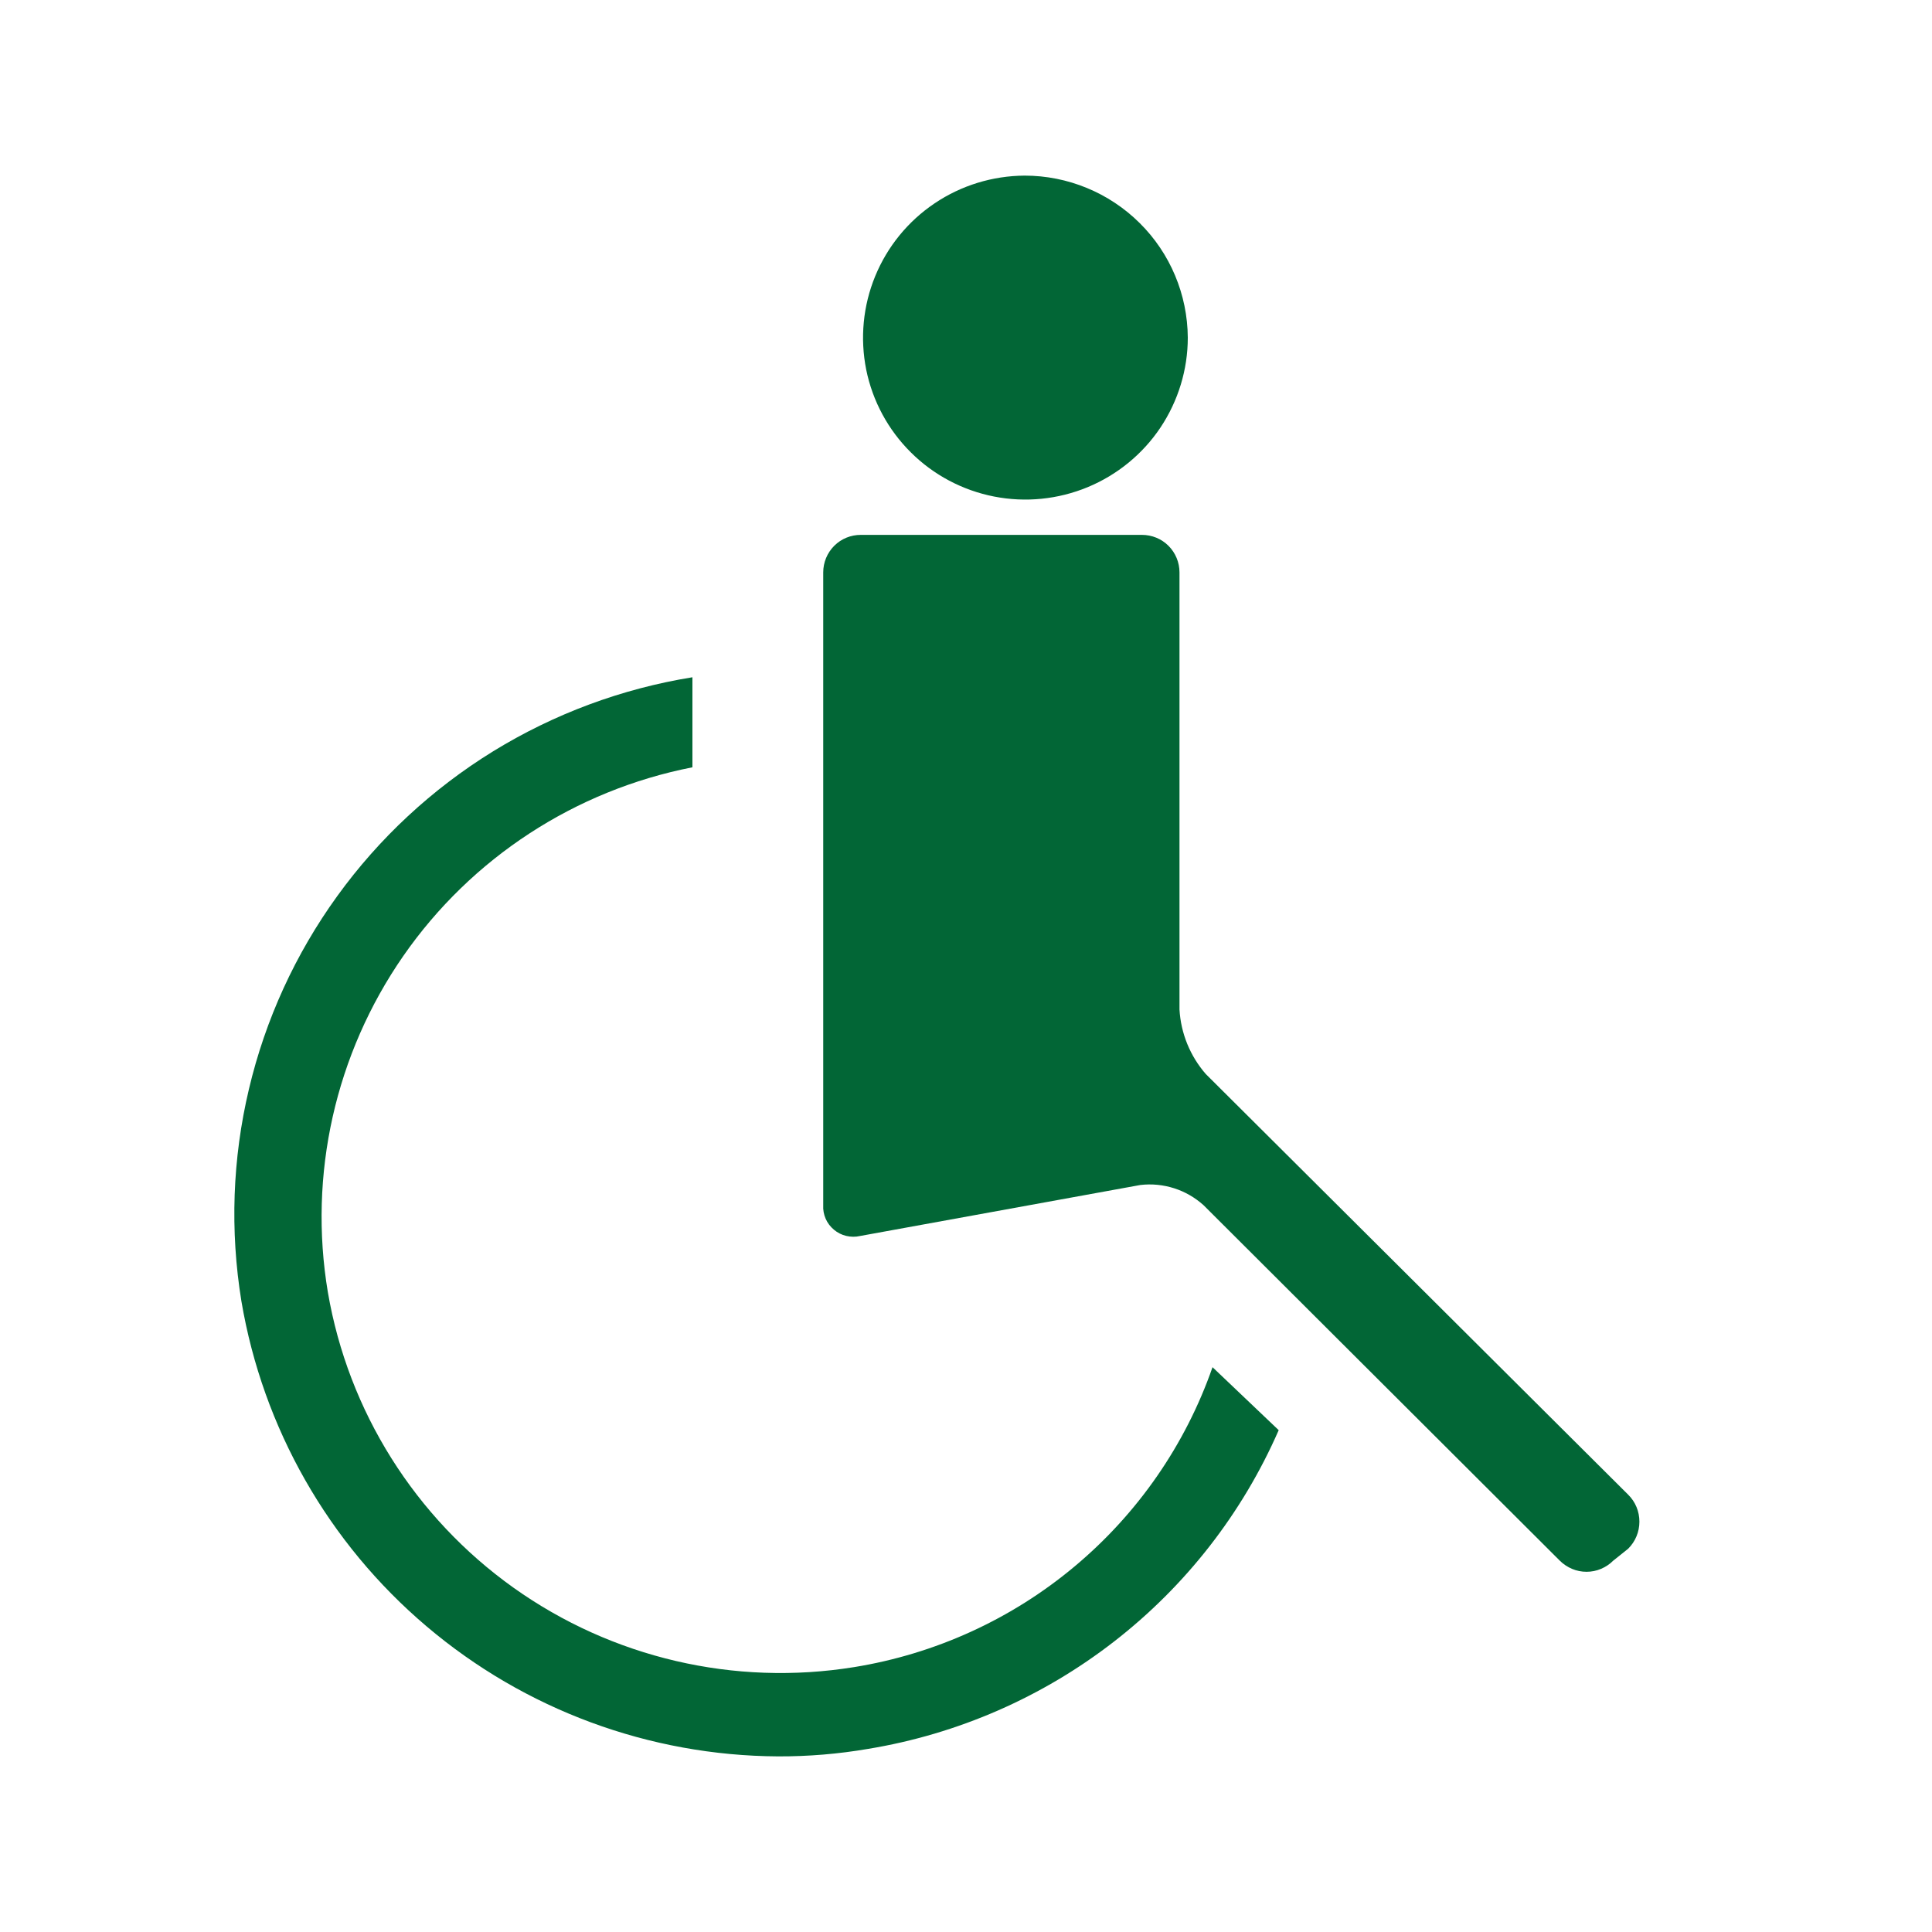
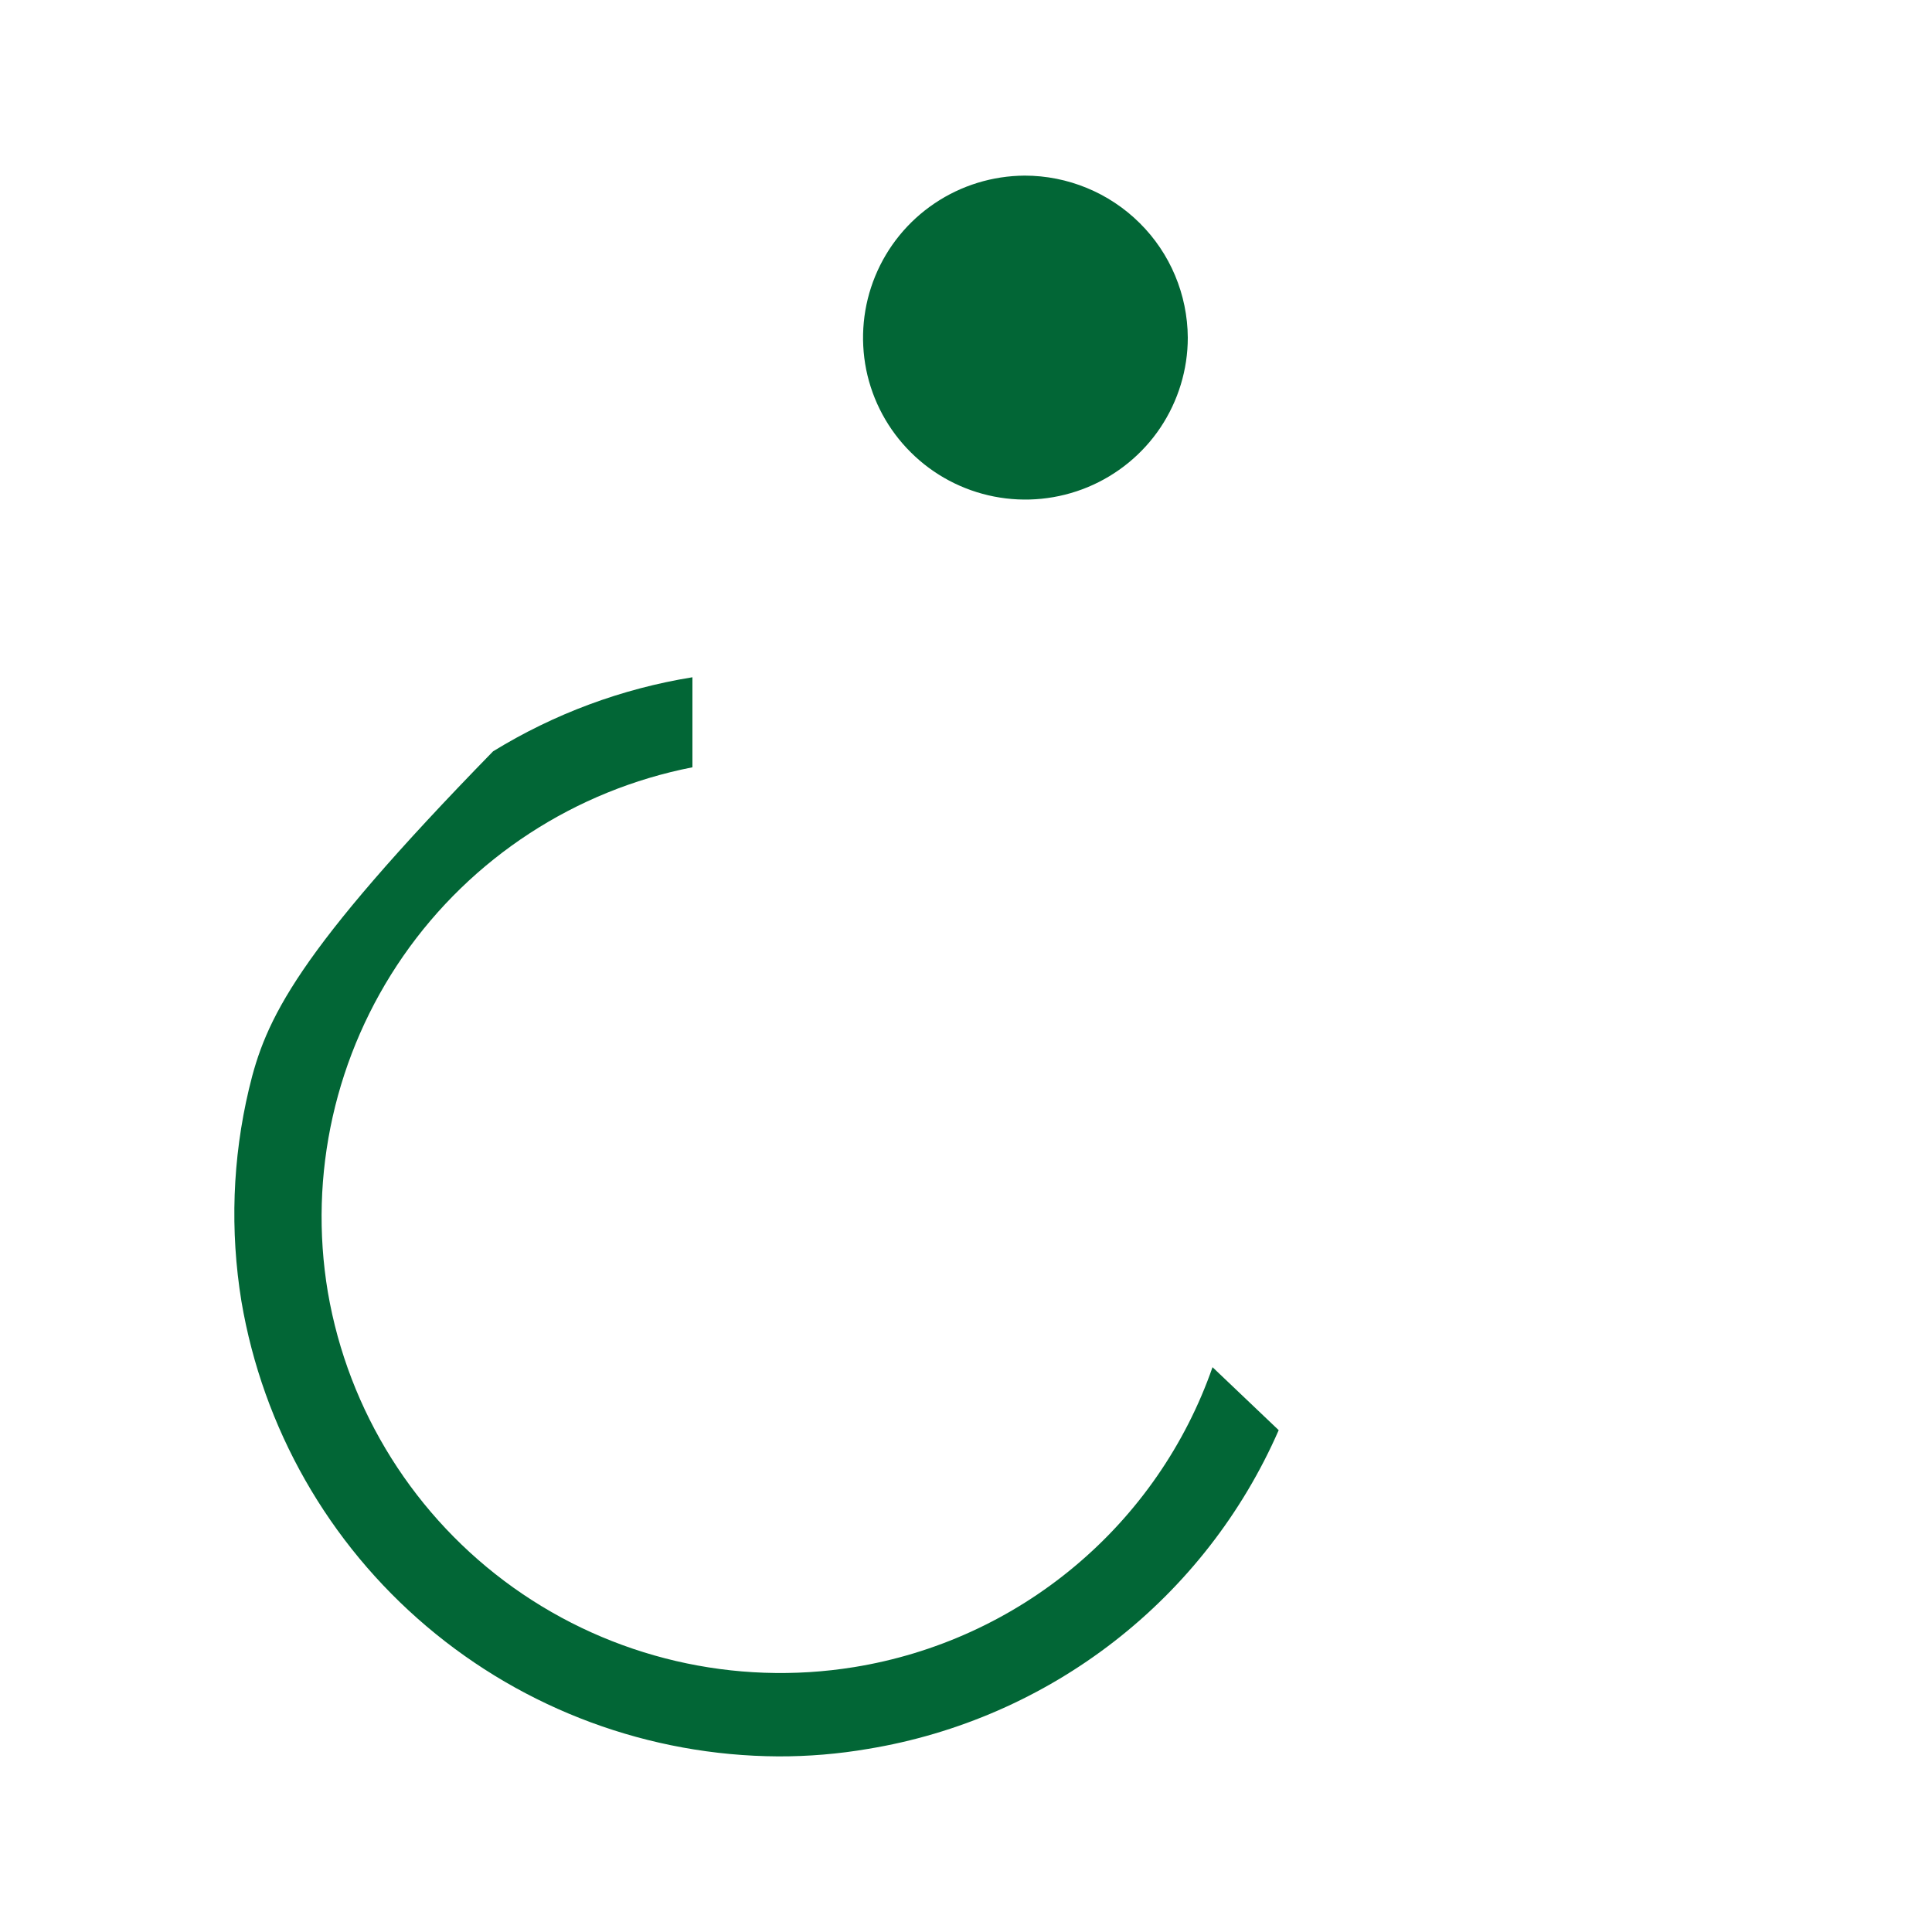
<svg xmlns="http://www.w3.org/2000/svg" class="ico_svg ico_barrier-free-toilet" width="20" height="20" viewBox="0 0 20 20" fill="none">
  <path class="svg-elm svg-path svg-path01" d="M12.296 3.495C12.296 3.826 12.197 4.15 12.013 4.426C11.829 4.701 11.566 4.916 11.26 5.043C10.953 5.17 10.616 5.204 10.29 5.14C9.964 5.076 9.664 4.917 9.429 4.683C9.194 4.45 9.033 4.152 8.967 3.827C8.902 3.502 8.934 3.165 9.06 2.859C9.186 2.552 9.4 2.29 9.675 2.105C9.951 1.919 10.275 1.82 10.607 1.818C11.053 1.818 11.482 1.995 11.798 2.309C12.115 2.623 12.293 3.05 12.296 3.495Z" fill="#026636" />
-   <path class="svg-elm svg-path svg-path02" d="M16.855 16.032C16.93 15.957 16.971 15.857 16.971 15.752C16.971 15.647 16.93 15.547 16.855 15.473L12.482 11.118C12.32 10.932 12.224 10.697 12.21 10.45V5.925C12.21 5.822 12.169 5.723 12.096 5.65C12.023 5.577 11.924 5.537 11.821 5.537H8.911C8.807 5.537 8.709 5.577 8.636 5.65C8.563 5.723 8.522 5.822 8.522 5.925V12.476C8.519 12.524 8.528 12.572 8.547 12.616C8.566 12.66 8.596 12.699 8.633 12.73C8.67 12.761 8.713 12.783 8.76 12.794C8.807 12.805 8.856 12.806 8.903 12.795L11.805 12.267C11.923 12.253 12.042 12.265 12.155 12.301C12.268 12.337 12.371 12.397 12.459 12.476L16.147 16.156C16.183 16.192 16.227 16.221 16.274 16.241C16.321 16.261 16.372 16.271 16.424 16.271C16.475 16.271 16.526 16.261 16.573 16.241C16.621 16.221 16.664 16.192 16.7 16.156L16.855 16.032Z" fill="#026636" />
-   <path class="svg-elm svg-path svg-path03" d="M12.552 14.153C12.272 14.956 11.778 15.669 11.125 16.215C10.472 16.762 9.682 17.122 8.841 17.258C7.603 17.458 6.337 17.163 5.316 16.436C4.296 15.709 3.605 14.609 3.394 13.377C3.19 12.159 3.471 10.911 4.175 9.896C4.88 8.881 5.953 8.181 7.168 7.943V7.011C6.436 7.129 5.735 7.39 5.104 7.778C4.473 8.167 3.925 8.676 3.492 9.275C3.058 9.875 2.747 10.554 2.577 11.274C2.406 11.994 2.38 12.74 2.499 13.47C2.721 14.782 3.399 15.974 4.416 16.836C5.432 17.698 6.721 18.175 8.055 18.182C8.368 18.183 8.68 18.157 8.989 18.104C9.916 17.951 10.791 17.569 11.533 16.993C12.275 16.417 12.861 15.665 13.237 14.805L12.552 14.153Z" fill="#026636" />
+   <path class="svg-elm svg-path svg-path03" d="M12.552 14.153C12.272 14.956 11.778 15.669 11.125 16.215C10.472 16.762 9.682 17.122 8.841 17.258C7.603 17.458 6.337 17.163 5.316 16.436C4.296 15.709 3.605 14.609 3.394 13.377C3.19 12.159 3.471 10.911 4.175 9.896C4.88 8.881 5.953 8.181 7.168 7.943V7.011C6.436 7.129 5.735 7.39 5.104 7.778C3.058 9.875 2.747 10.554 2.577 11.274C2.406 11.994 2.38 12.74 2.499 13.47C2.721 14.782 3.399 15.974 4.416 16.836C5.432 17.698 6.721 18.175 8.055 18.182C8.368 18.183 8.68 18.157 8.989 18.104C9.916 17.951 10.791 17.569 11.533 16.993C12.275 16.417 12.861 15.665 13.237 14.805L12.552 14.153Z" fill="#026636" />
</svg>